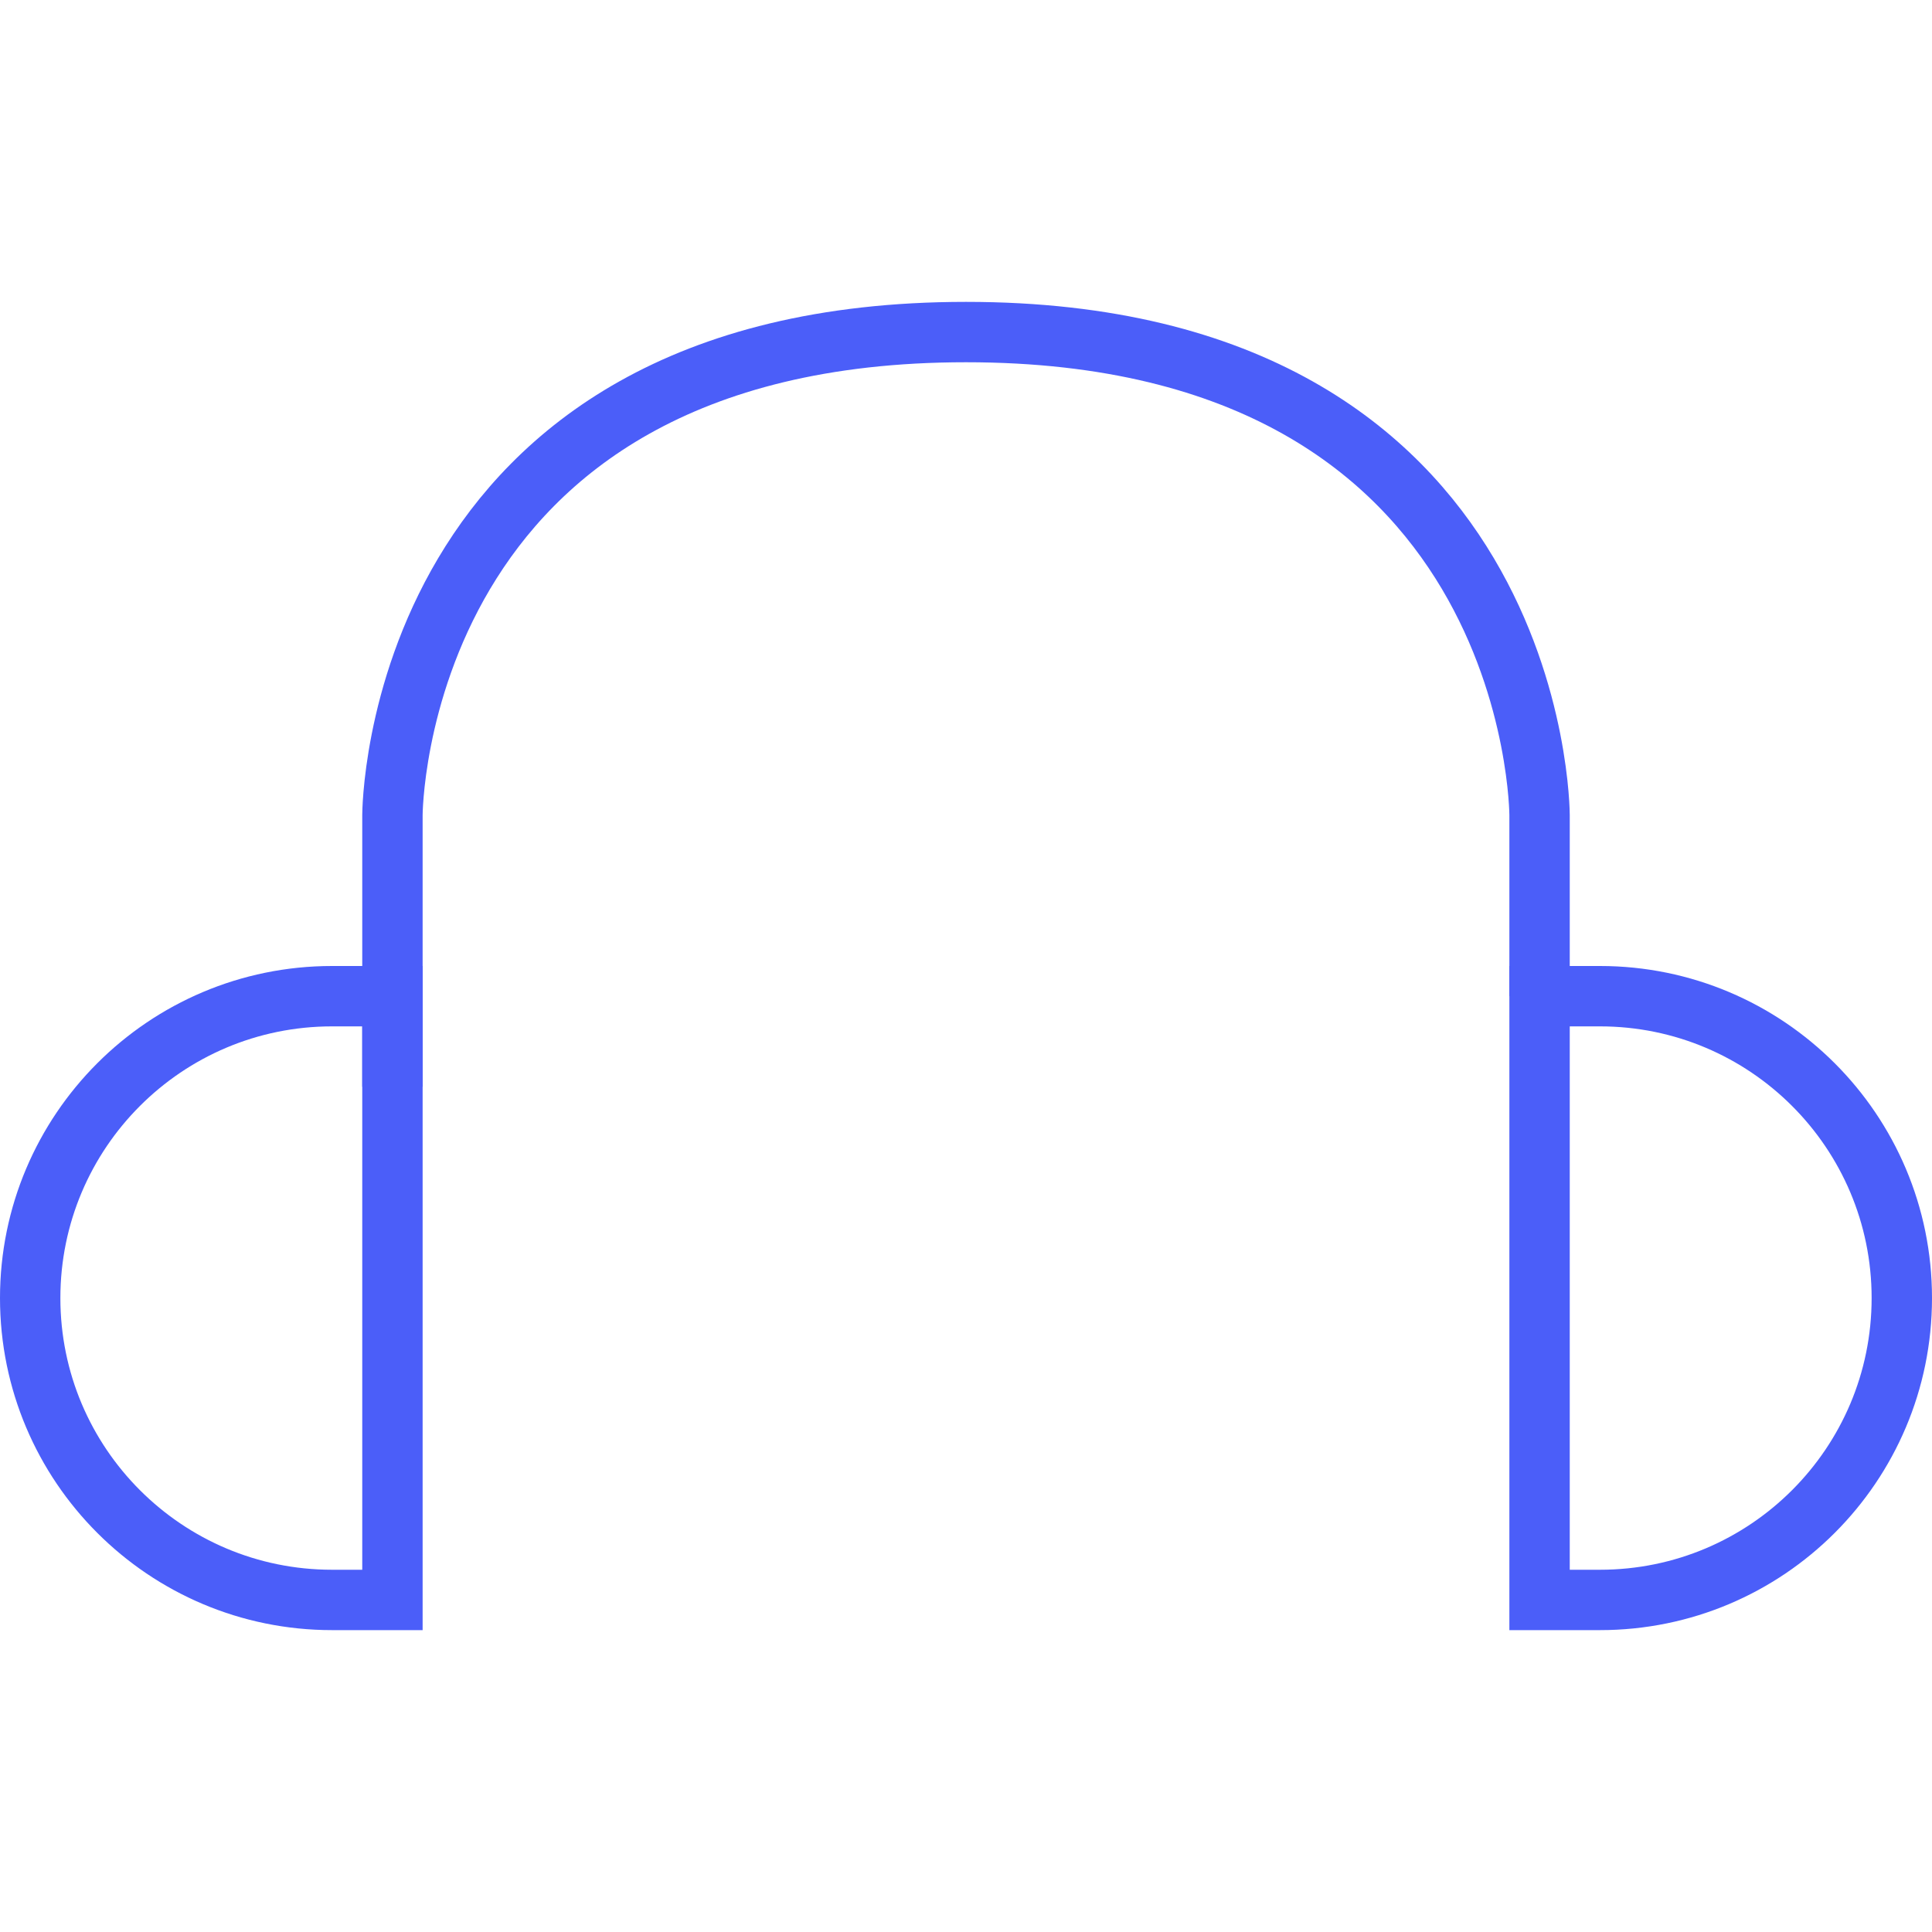
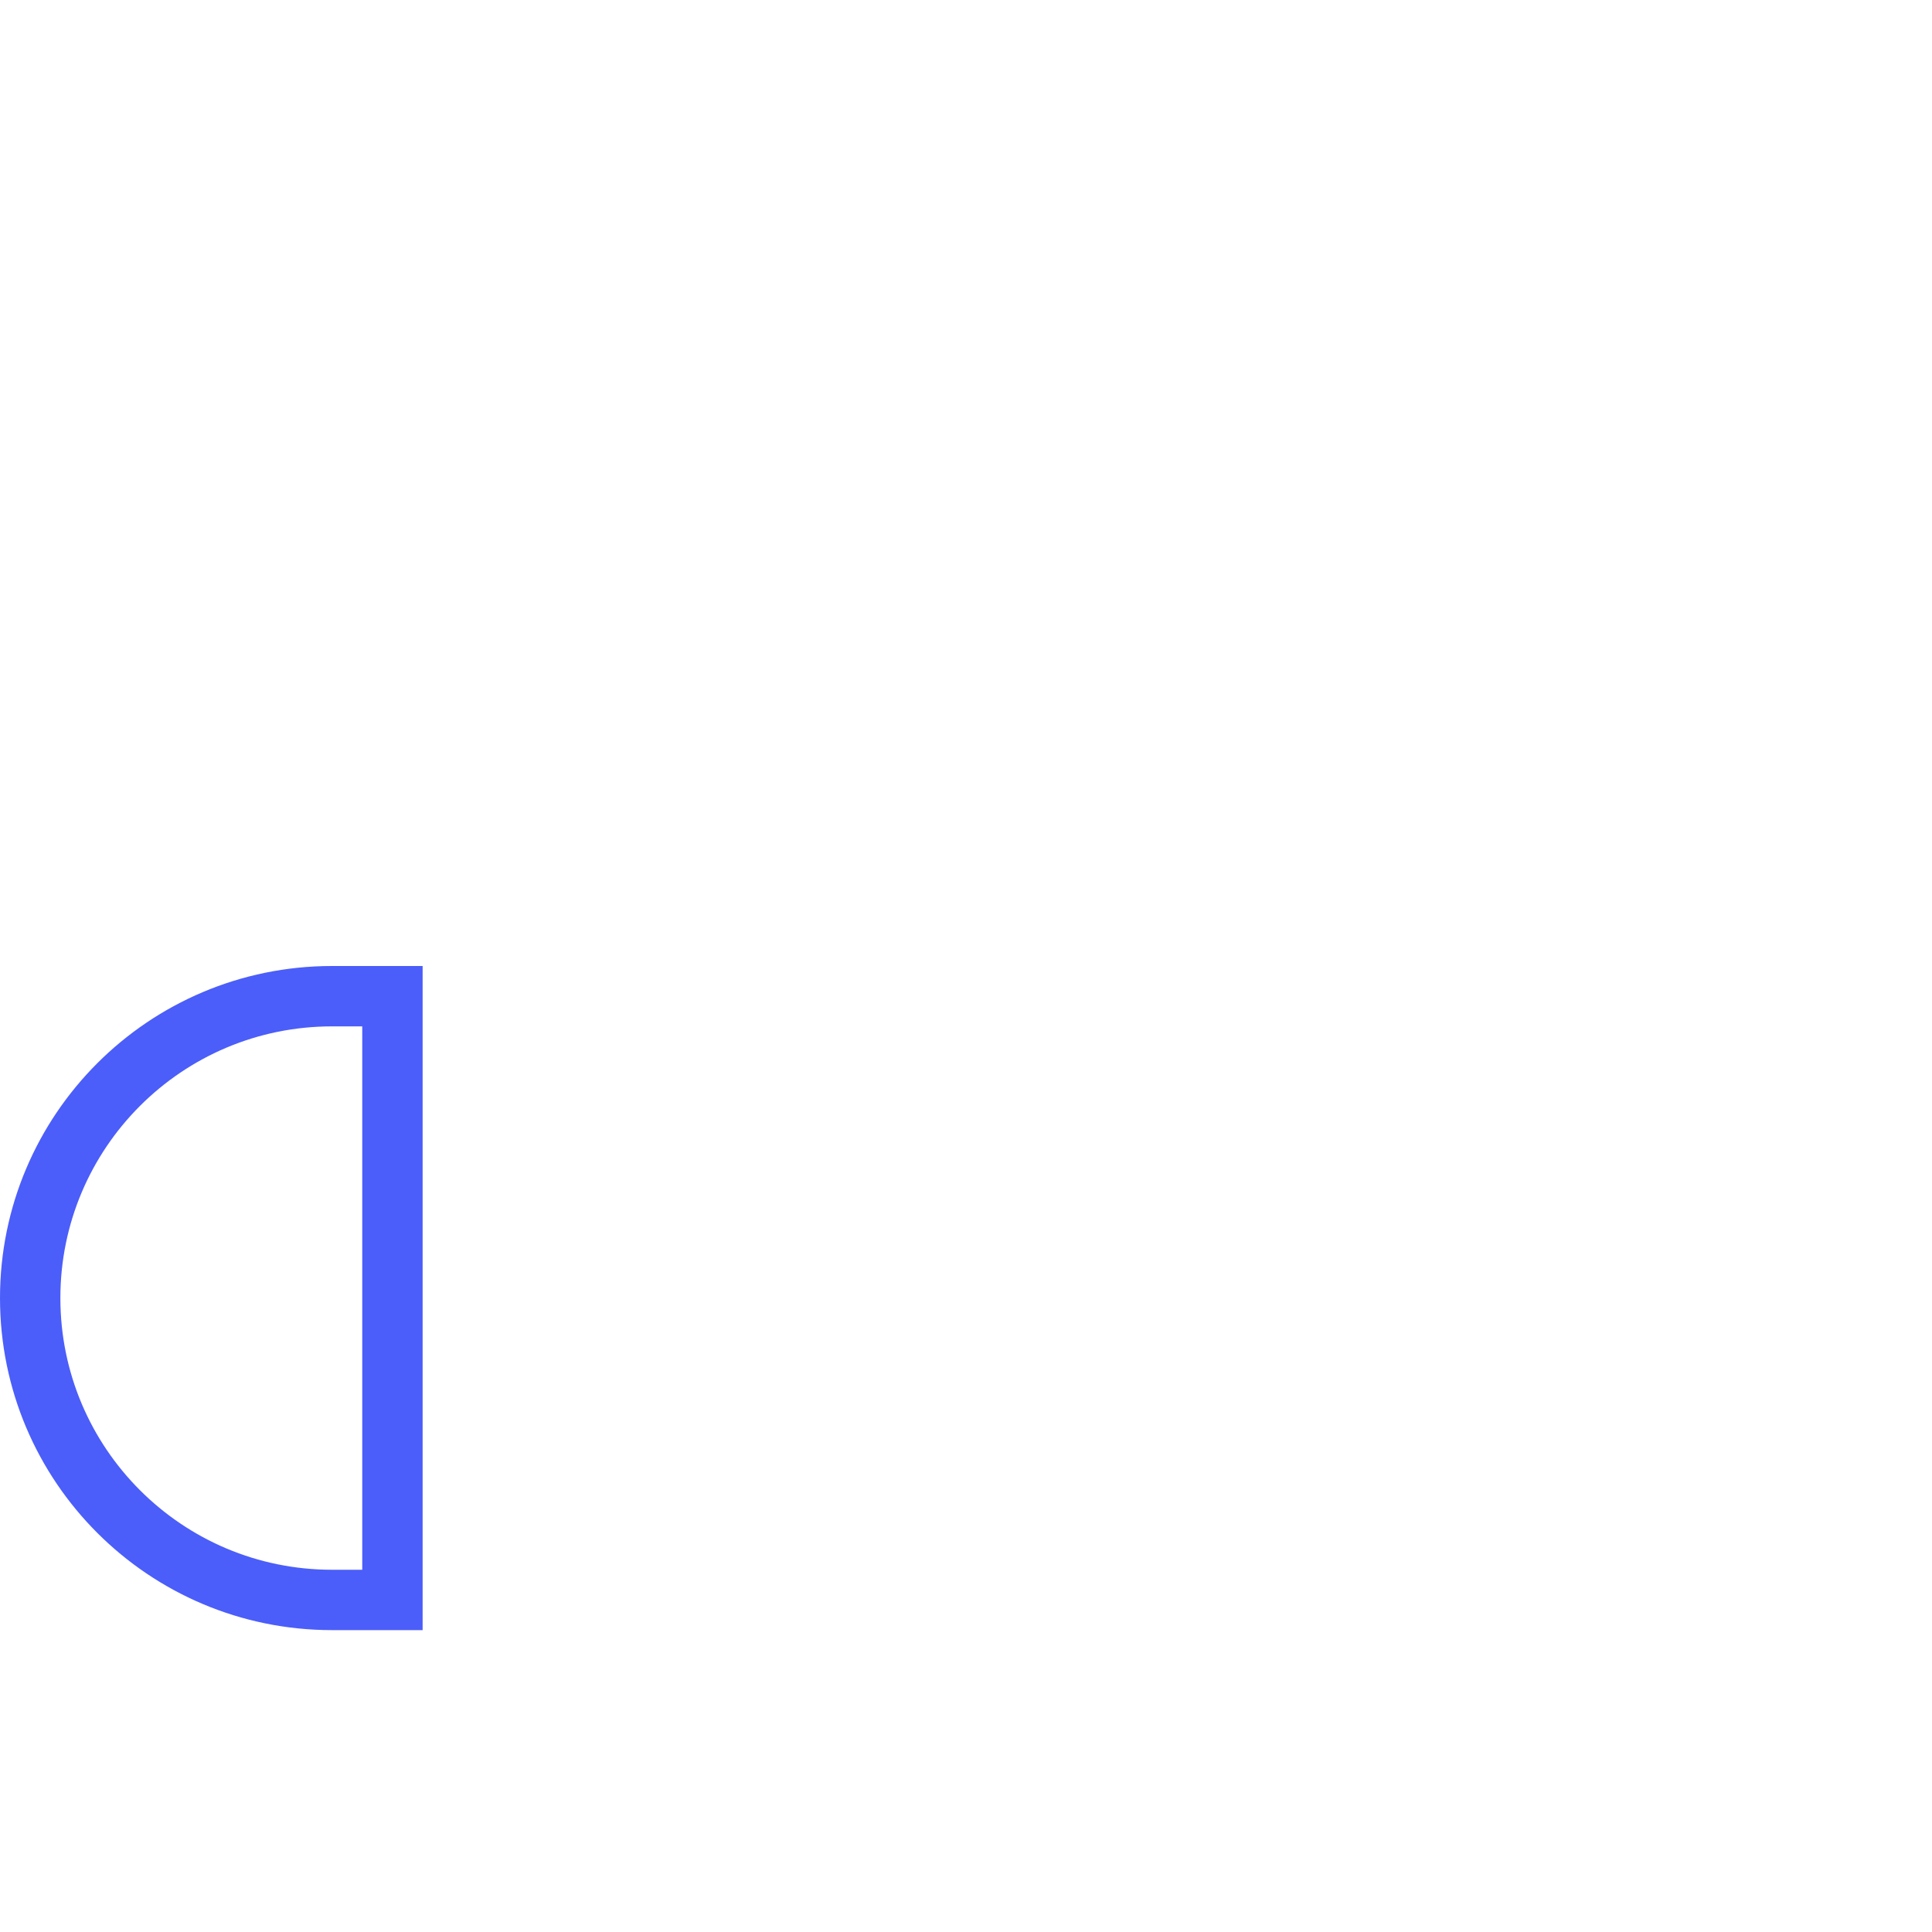
<svg xmlns="http://www.w3.org/2000/svg" width="64" height="64" viewBox="0 0 64 64" fill="none">
  <path d="M11 53C5.477 53 1 48.523 1 43C1 37.477 5.477 33 11 33H13V53H11Z" stroke="#4B5EF9" stroke-width="2" stroke-miterlimit="10" />
-   <path d="M53 33C58.523 33 63 37.477 63 43C63 48.523 58.523 53 53 53H51V33H53Z" stroke="#4B5EF9" stroke-width="2" stroke-miterlimit="10" />
-   <path d="M13 36V27C13 27 13 11 32 11C51 11 51 27 51 27V33" stroke="#4B5EF9" stroke-width="2" stroke-miterlimit="10" />
</svg>